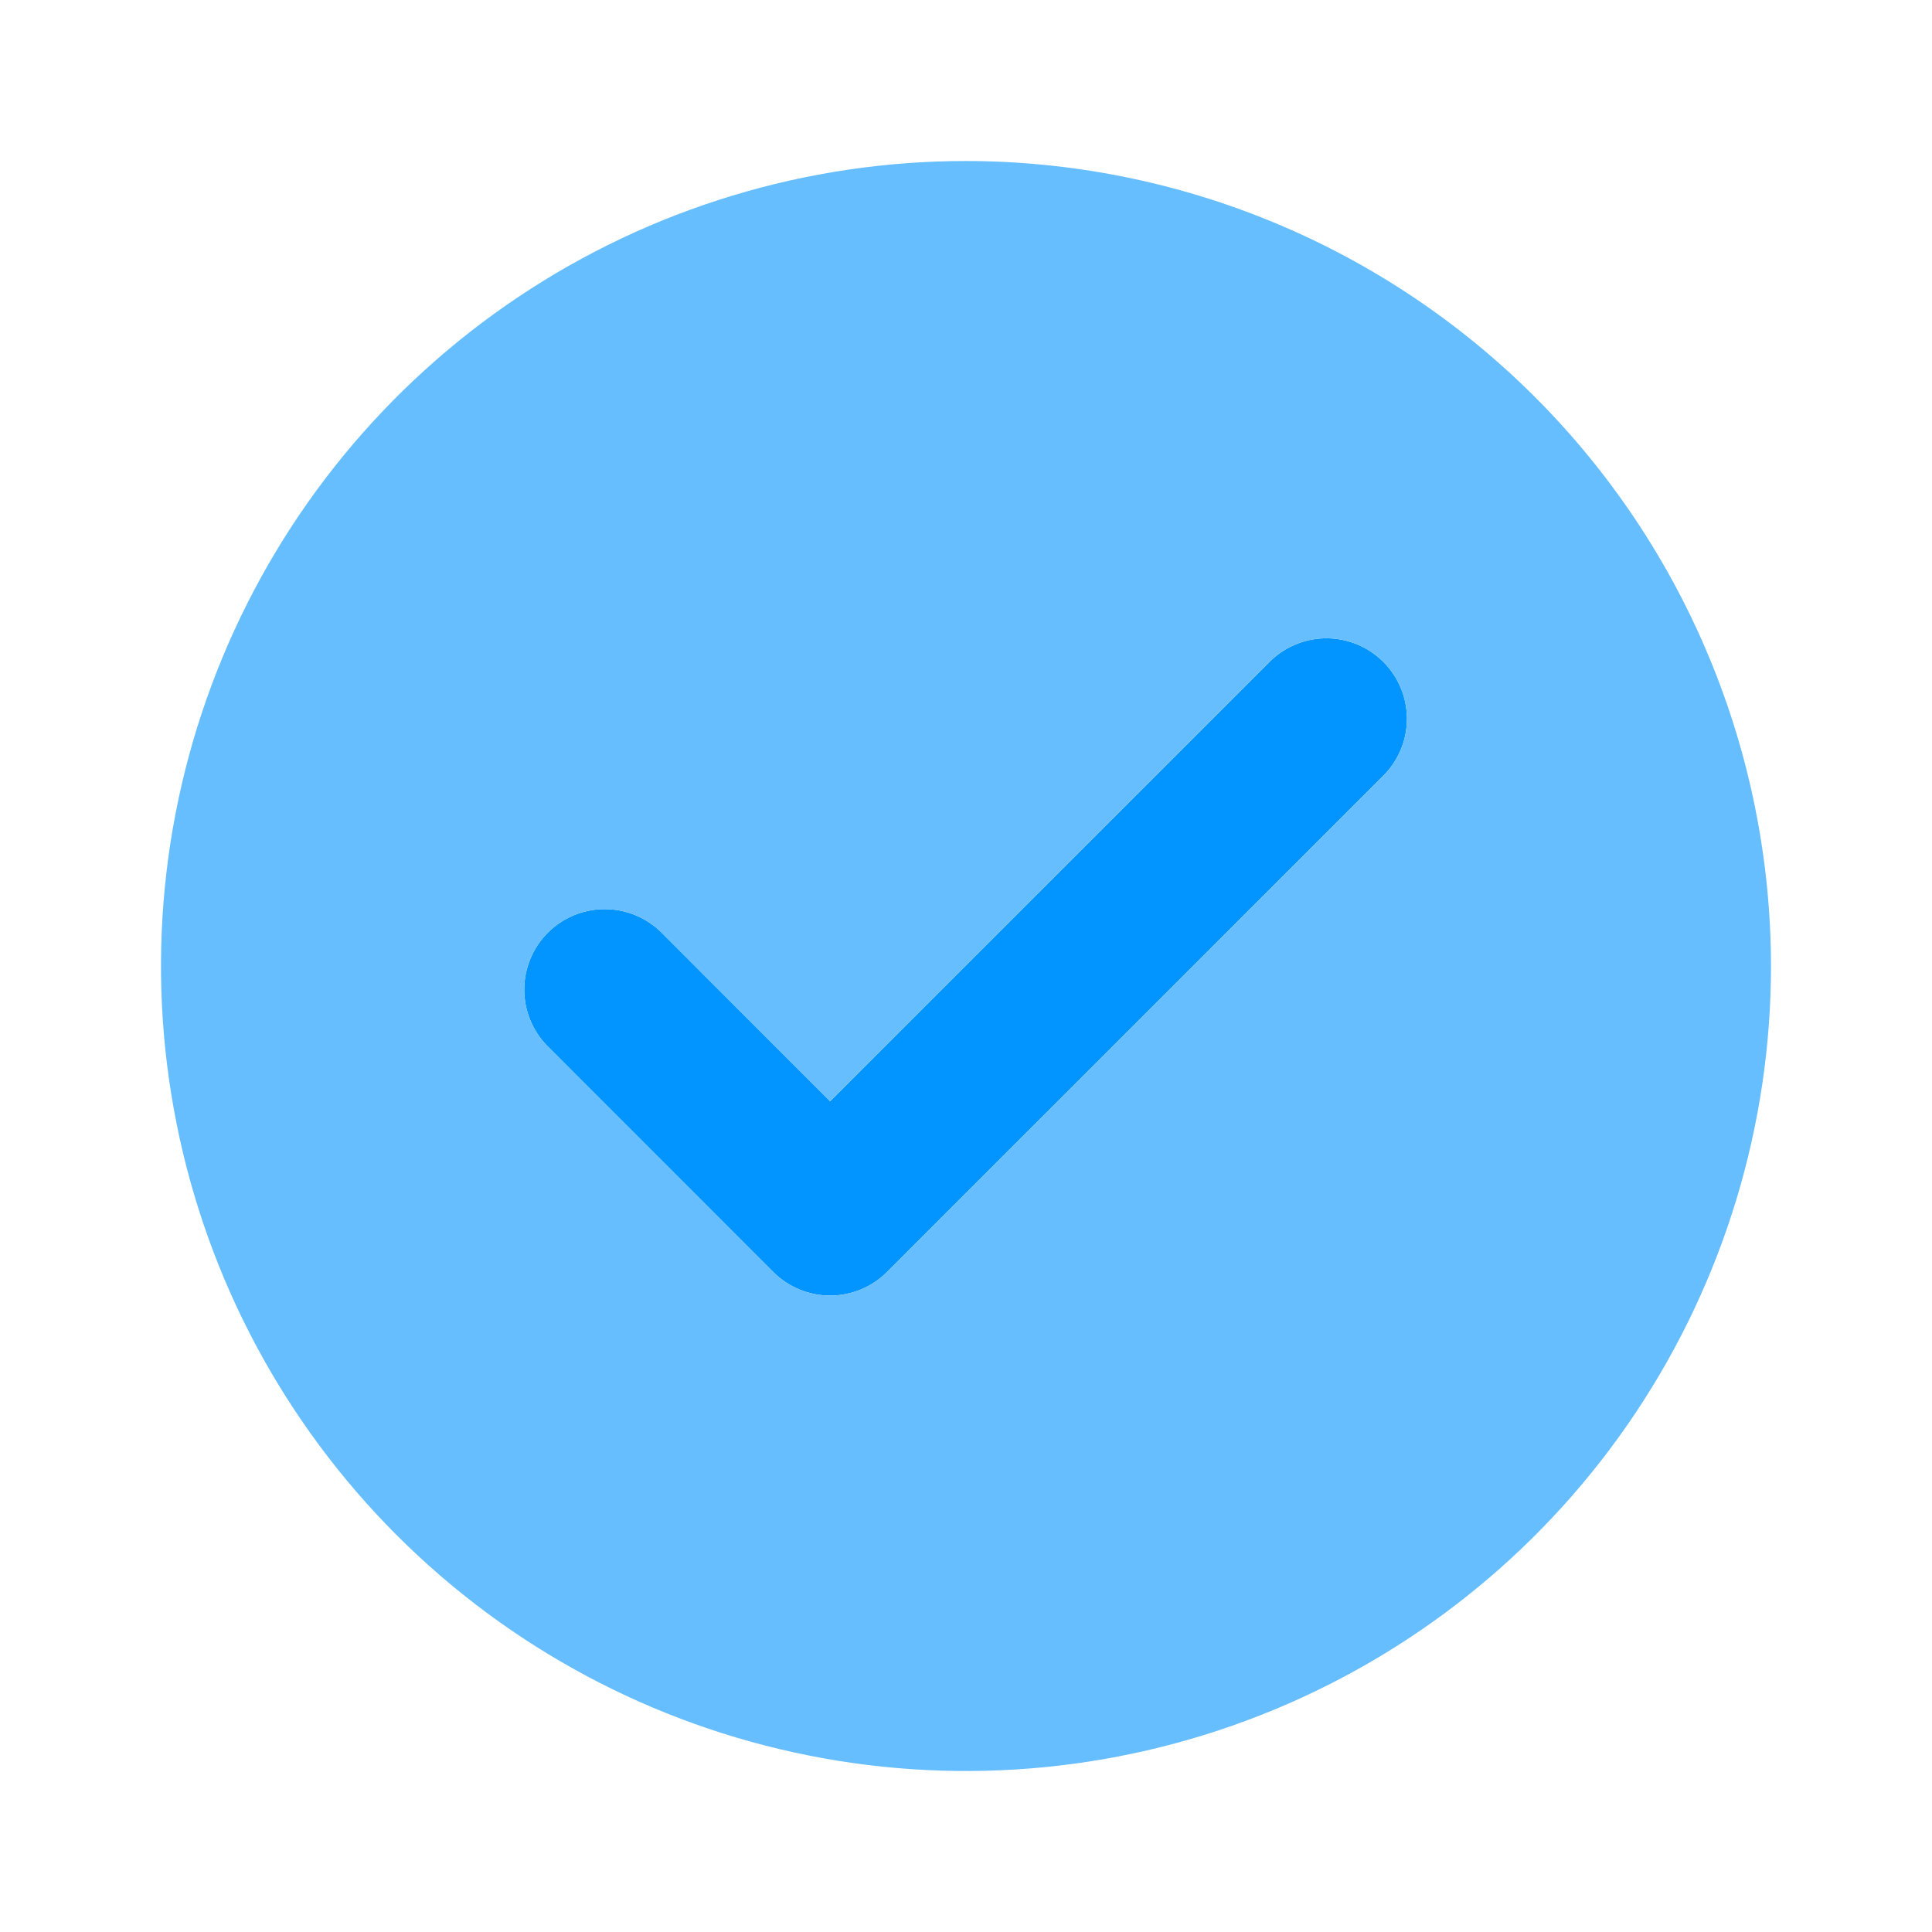
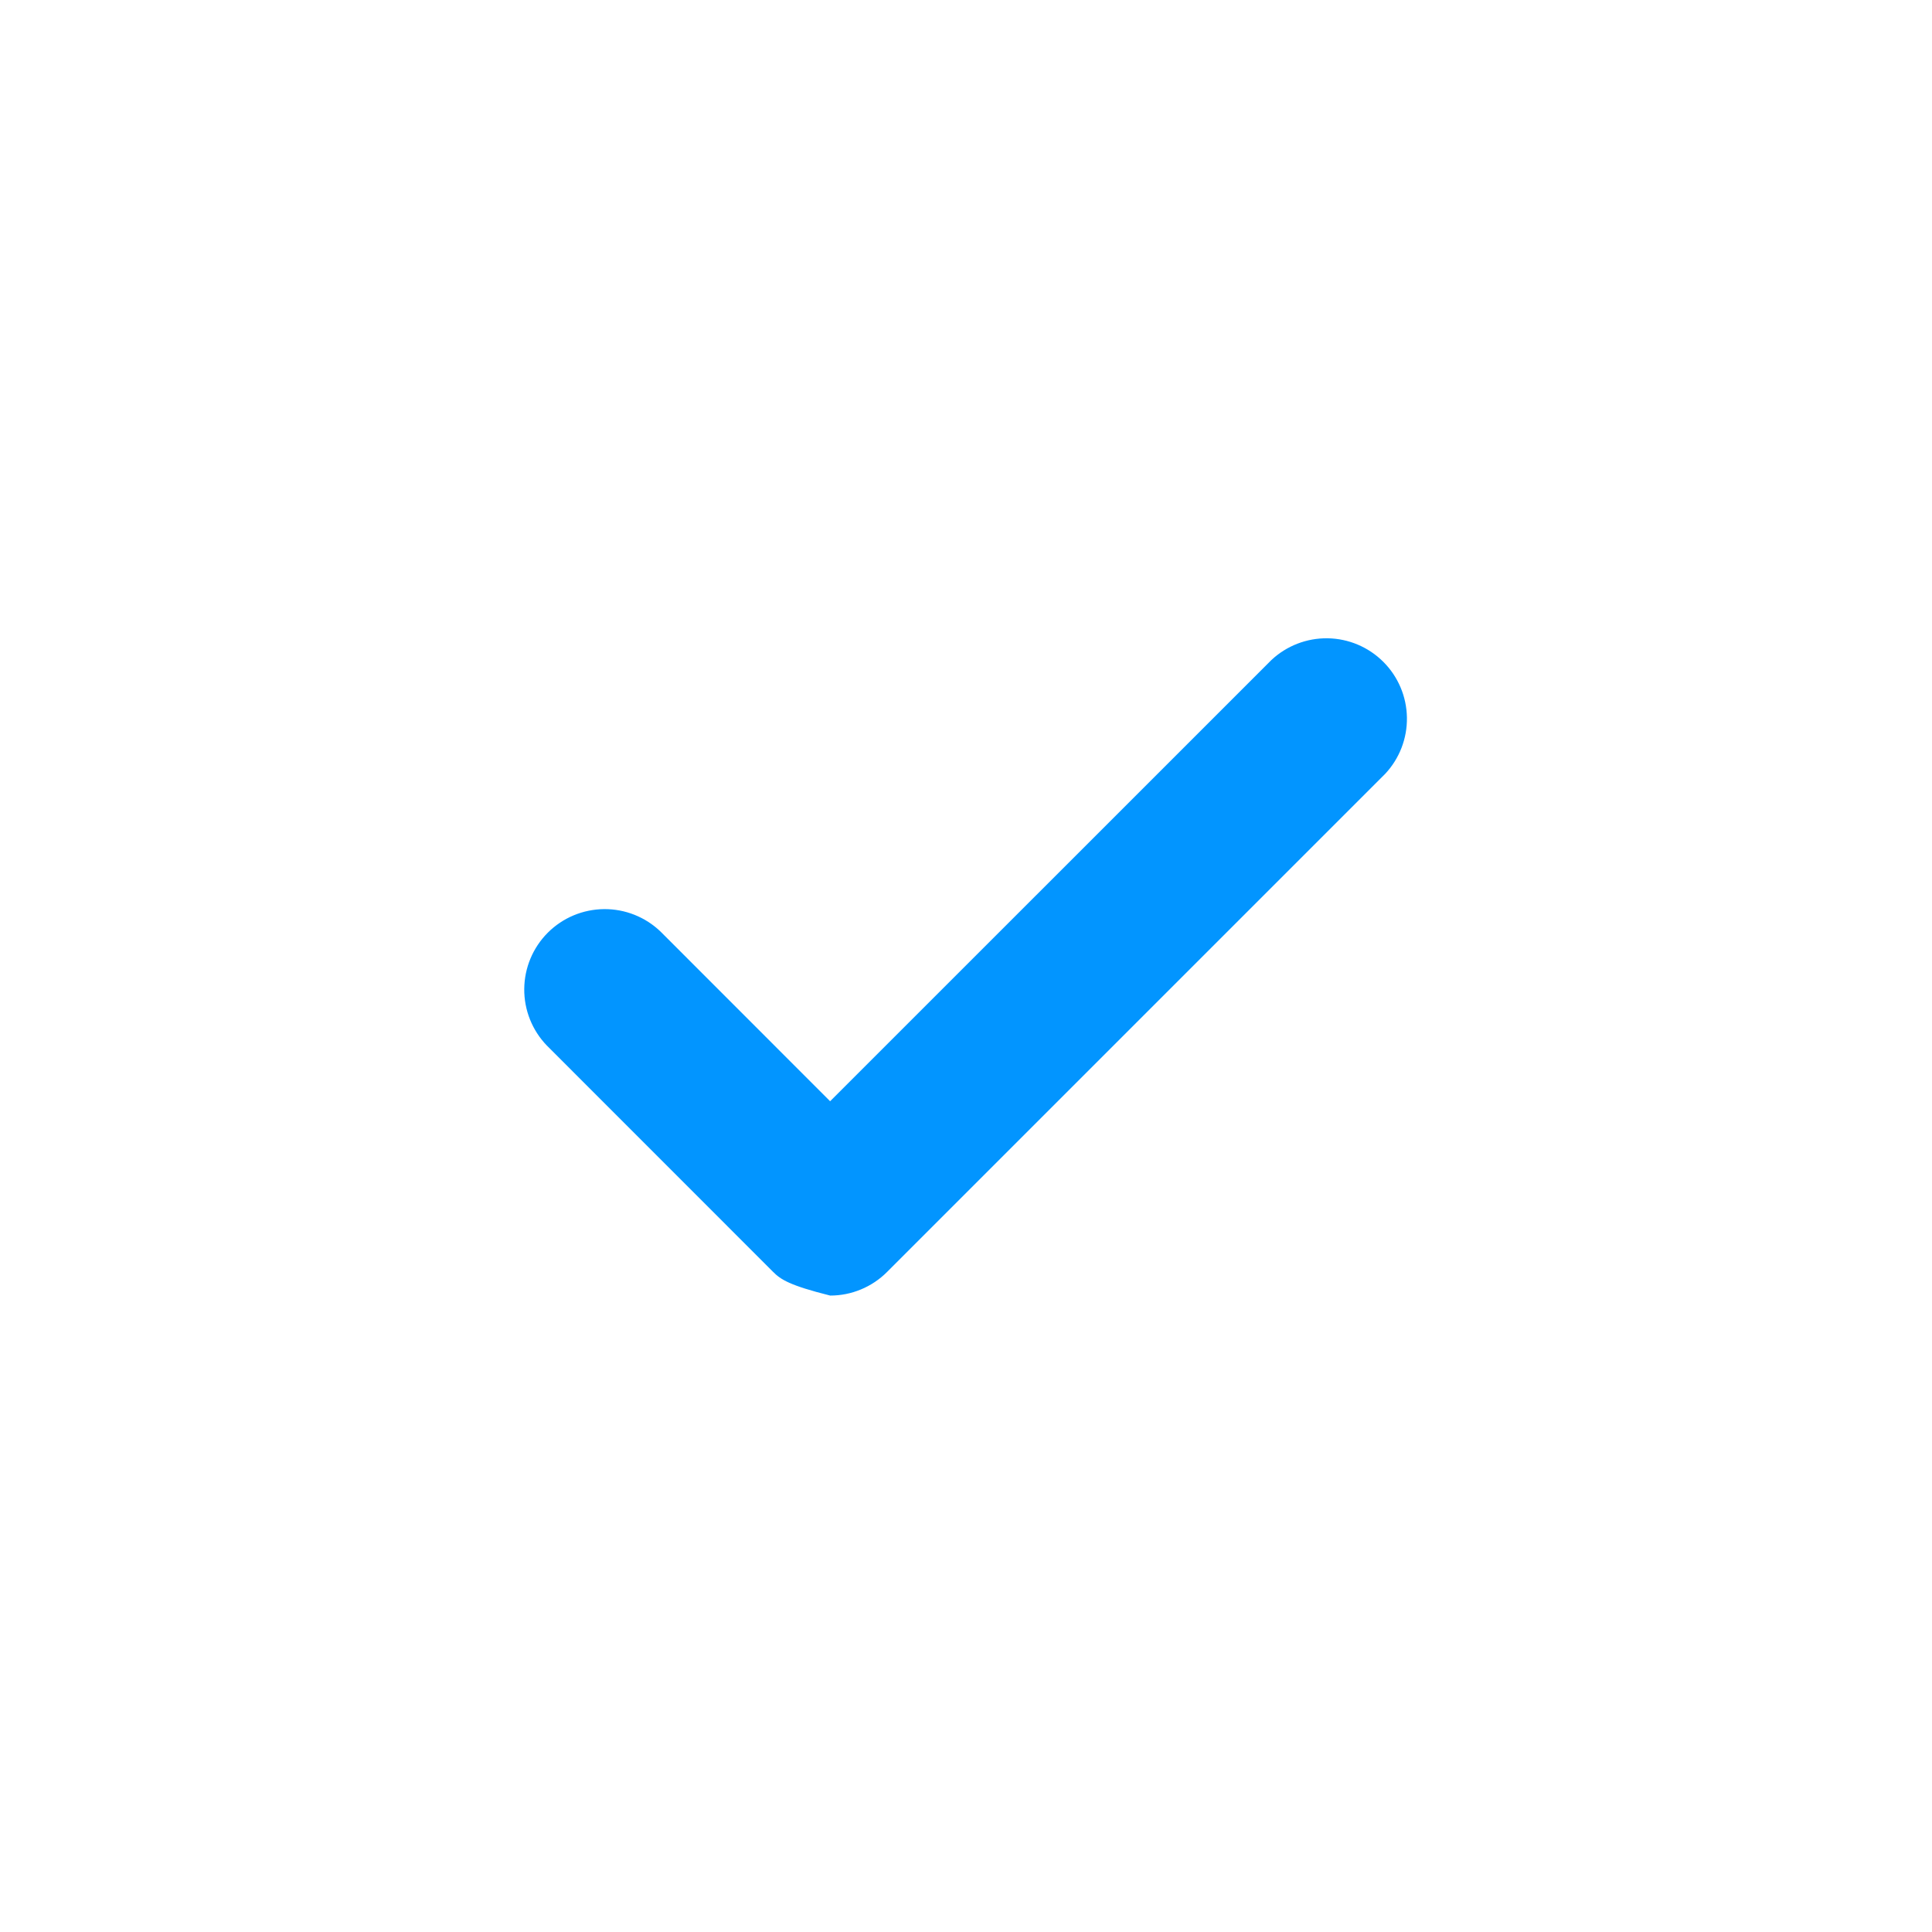
<svg xmlns="http://www.w3.org/2000/svg" width="77" height="77" viewBox="0 0 77 77" fill="none">
-   <path opacity="0.99" d="M33.087 51.635C32.666 51.636 32.248 51.553 31.858 51.392C31.468 51.23 31.114 50.994 30.816 50.695L21.794 41.67C21.21 41.065 20.886 40.254 20.894 39.413C20.901 38.572 21.238 37.767 21.833 37.172C22.428 36.577 23.233 36.24 24.074 36.233C24.915 36.225 25.726 36.549 26.331 37.133L33.084 43.89L50.669 26.308C51.277 25.738 52.082 25.426 52.915 25.439C53.748 25.452 54.544 25.789 55.133 26.378C55.723 26.967 56.06 27.762 56.073 28.595C56.087 29.428 55.776 30.234 55.206 30.842L35.353 50.695C35.055 50.993 34.702 51.23 34.312 51.391C33.923 51.553 33.509 51.635 33.087 51.635Z" fill="#0094FF" />
-   <path d="M38.5 6.417C32.154 6.417 25.951 8.298 20.675 11.824C15.399 15.349 11.287 20.36 8.859 26.222C6.43 32.085 5.795 38.536 7.033 44.759C8.271 50.983 11.327 56.7 15.813 61.186C20.3 65.673 26.017 68.729 32.241 69.967C38.464 71.205 44.915 70.57 50.778 68.141C56.64 65.713 61.651 61.601 65.176 56.325C68.701 51.048 70.583 44.846 70.583 38.5C70.574 29.994 67.191 21.839 61.176 15.824C55.161 9.809 47.006 6.426 38.5 6.417ZM55.206 30.842L35.352 50.695C34.751 51.296 33.935 51.634 33.084 51.634C32.233 51.634 31.418 51.296 30.816 50.695L21.794 41.67C21.21 41.065 20.886 40.254 20.894 39.413C20.901 38.572 21.238 37.767 21.833 37.172C22.428 36.578 23.233 36.24 24.074 36.233C24.915 36.225 25.726 36.549 26.331 37.133L33.084 43.89L50.669 26.308C51.276 25.738 52.082 25.426 52.915 25.439C53.748 25.452 54.544 25.789 55.133 26.378C55.723 26.967 56.06 27.762 56.073 28.595C56.087 29.428 55.776 30.234 55.206 30.842Z" fill="#66BEFF" />
+   <path opacity="0.99" d="M33.087 51.635C31.468 51.23 31.114 50.994 30.816 50.695L21.794 41.67C21.21 41.065 20.886 40.254 20.894 39.413C20.901 38.572 21.238 37.767 21.833 37.172C22.428 36.577 23.233 36.24 24.074 36.233C24.915 36.225 25.726 36.549 26.331 37.133L33.084 43.89L50.669 26.308C51.277 25.738 52.082 25.426 52.915 25.439C53.748 25.452 54.544 25.789 55.133 26.378C55.723 26.967 56.06 27.762 56.073 28.595C56.087 29.428 55.776 30.234 55.206 30.842L35.353 50.695C35.055 50.993 34.702 51.23 34.312 51.391C33.923 51.553 33.509 51.635 33.087 51.635Z" fill="#0094FF" />
</svg>